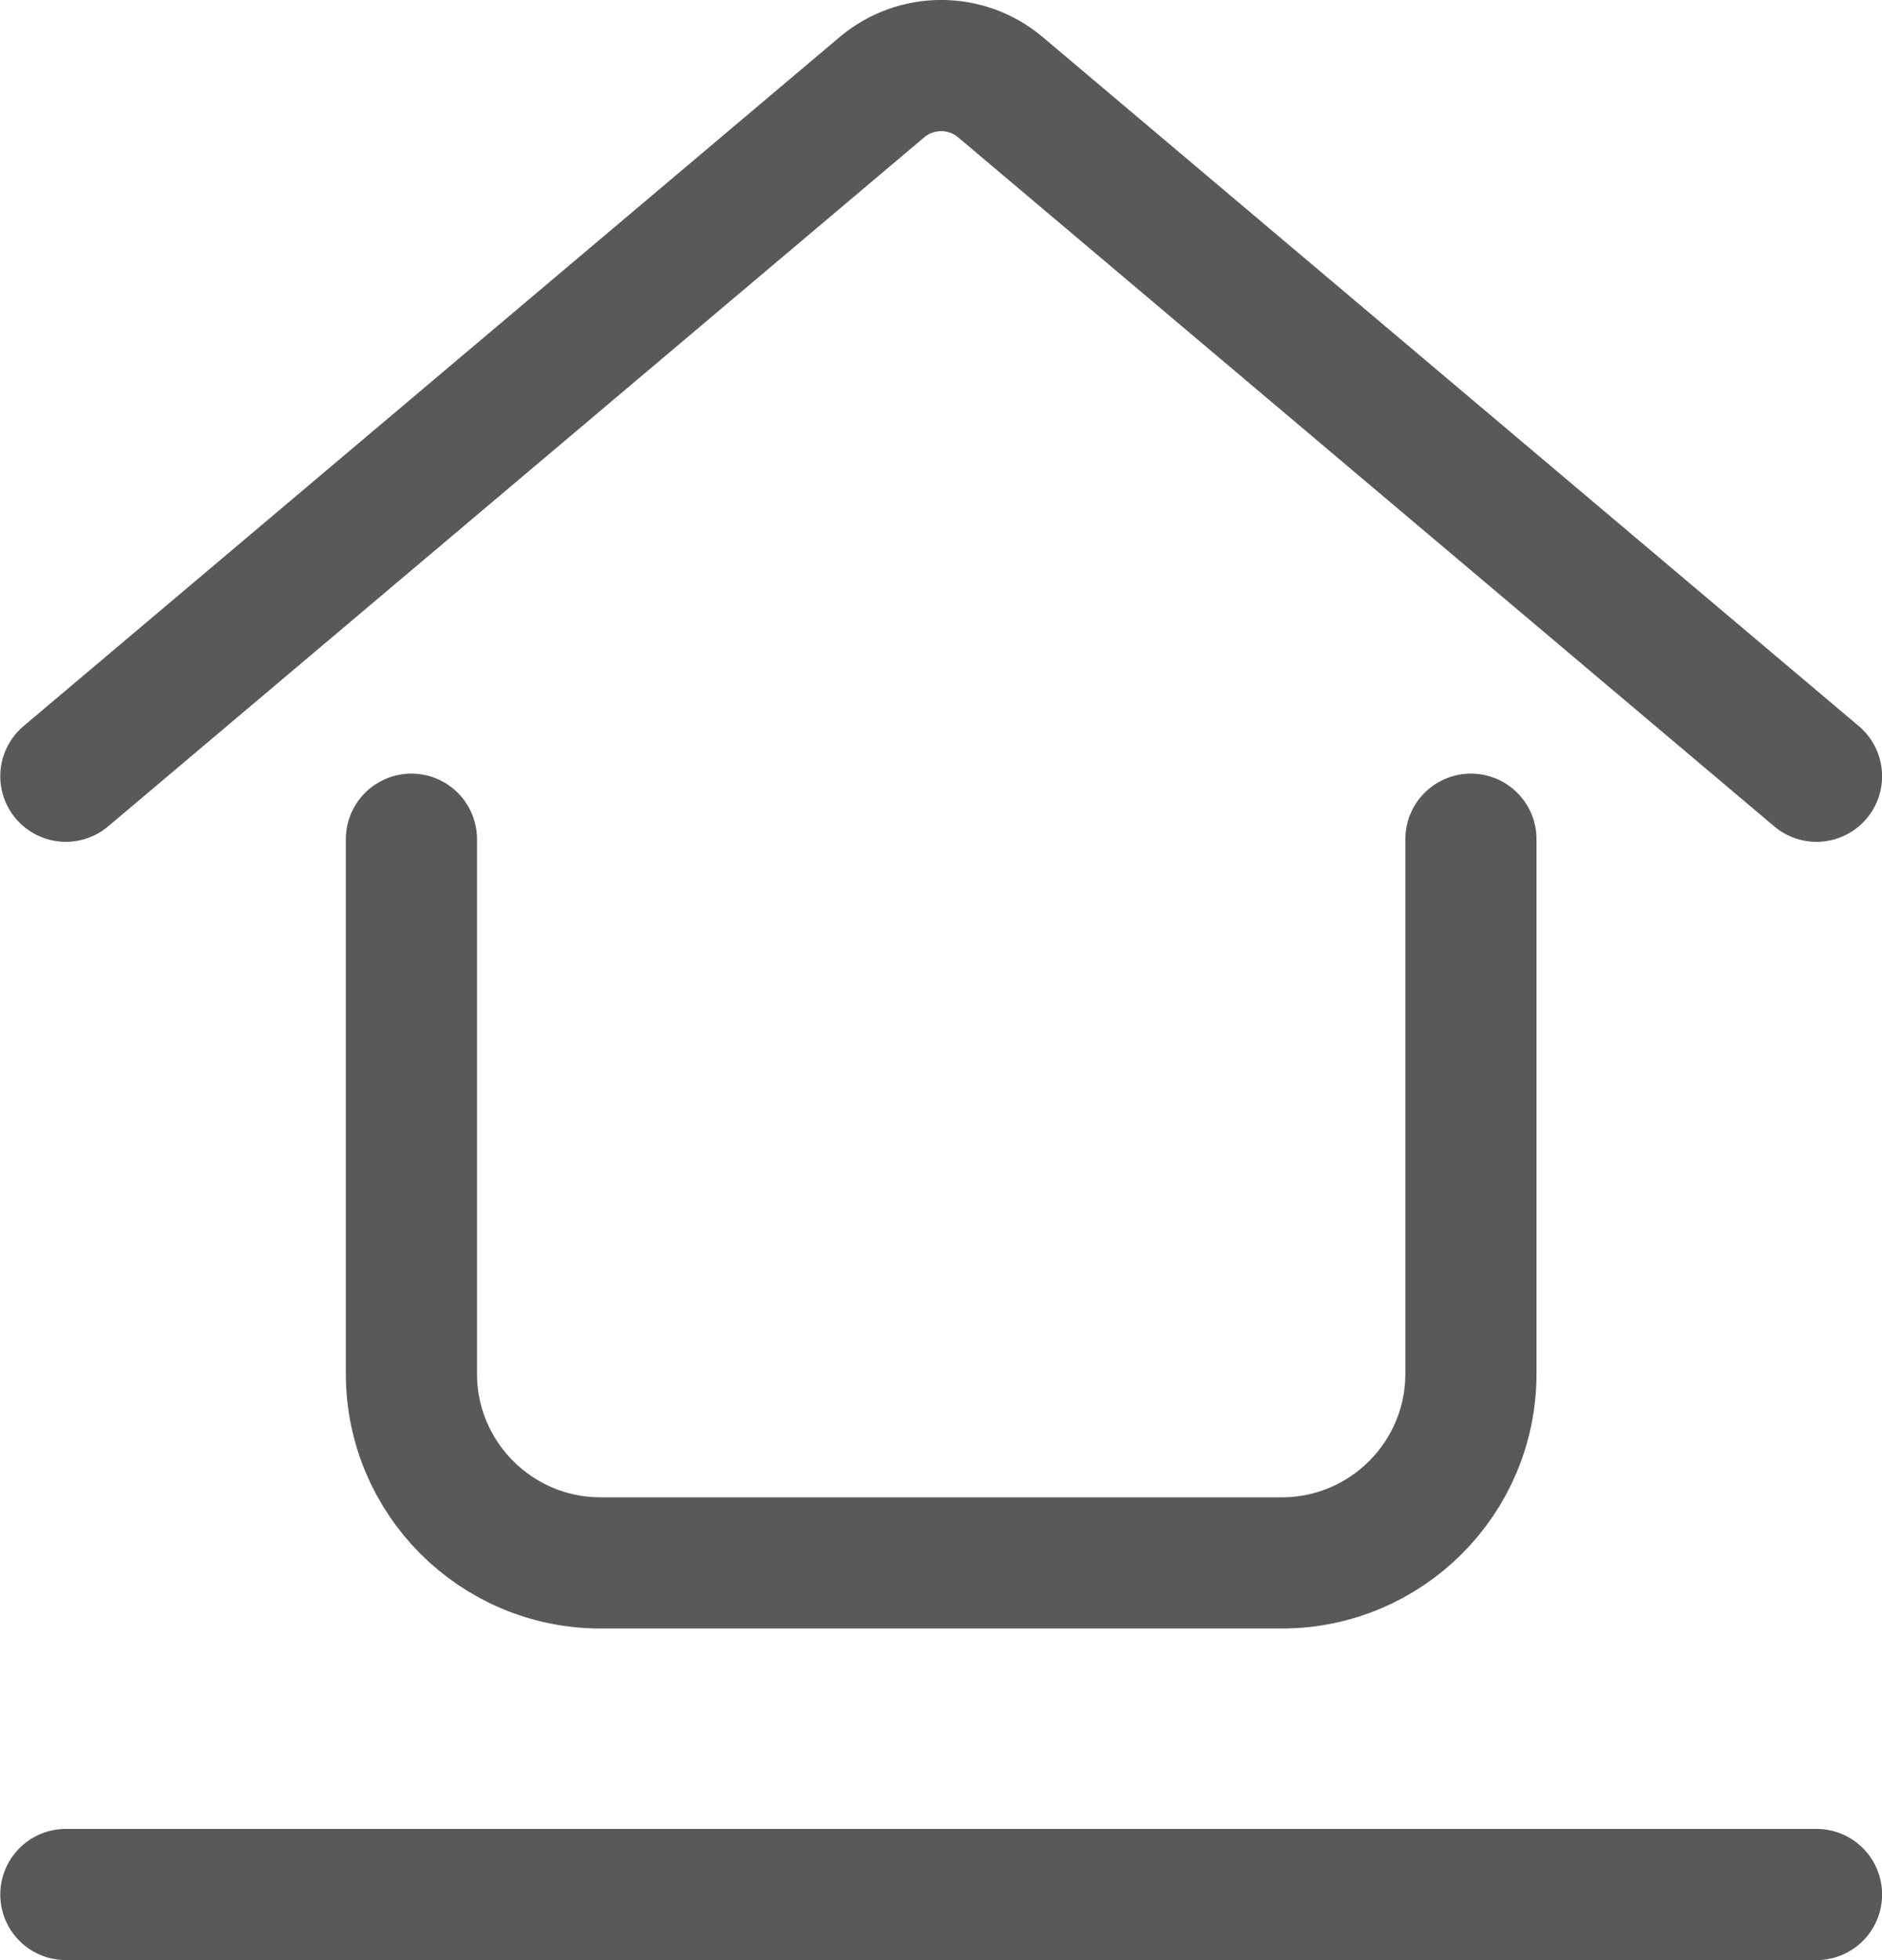
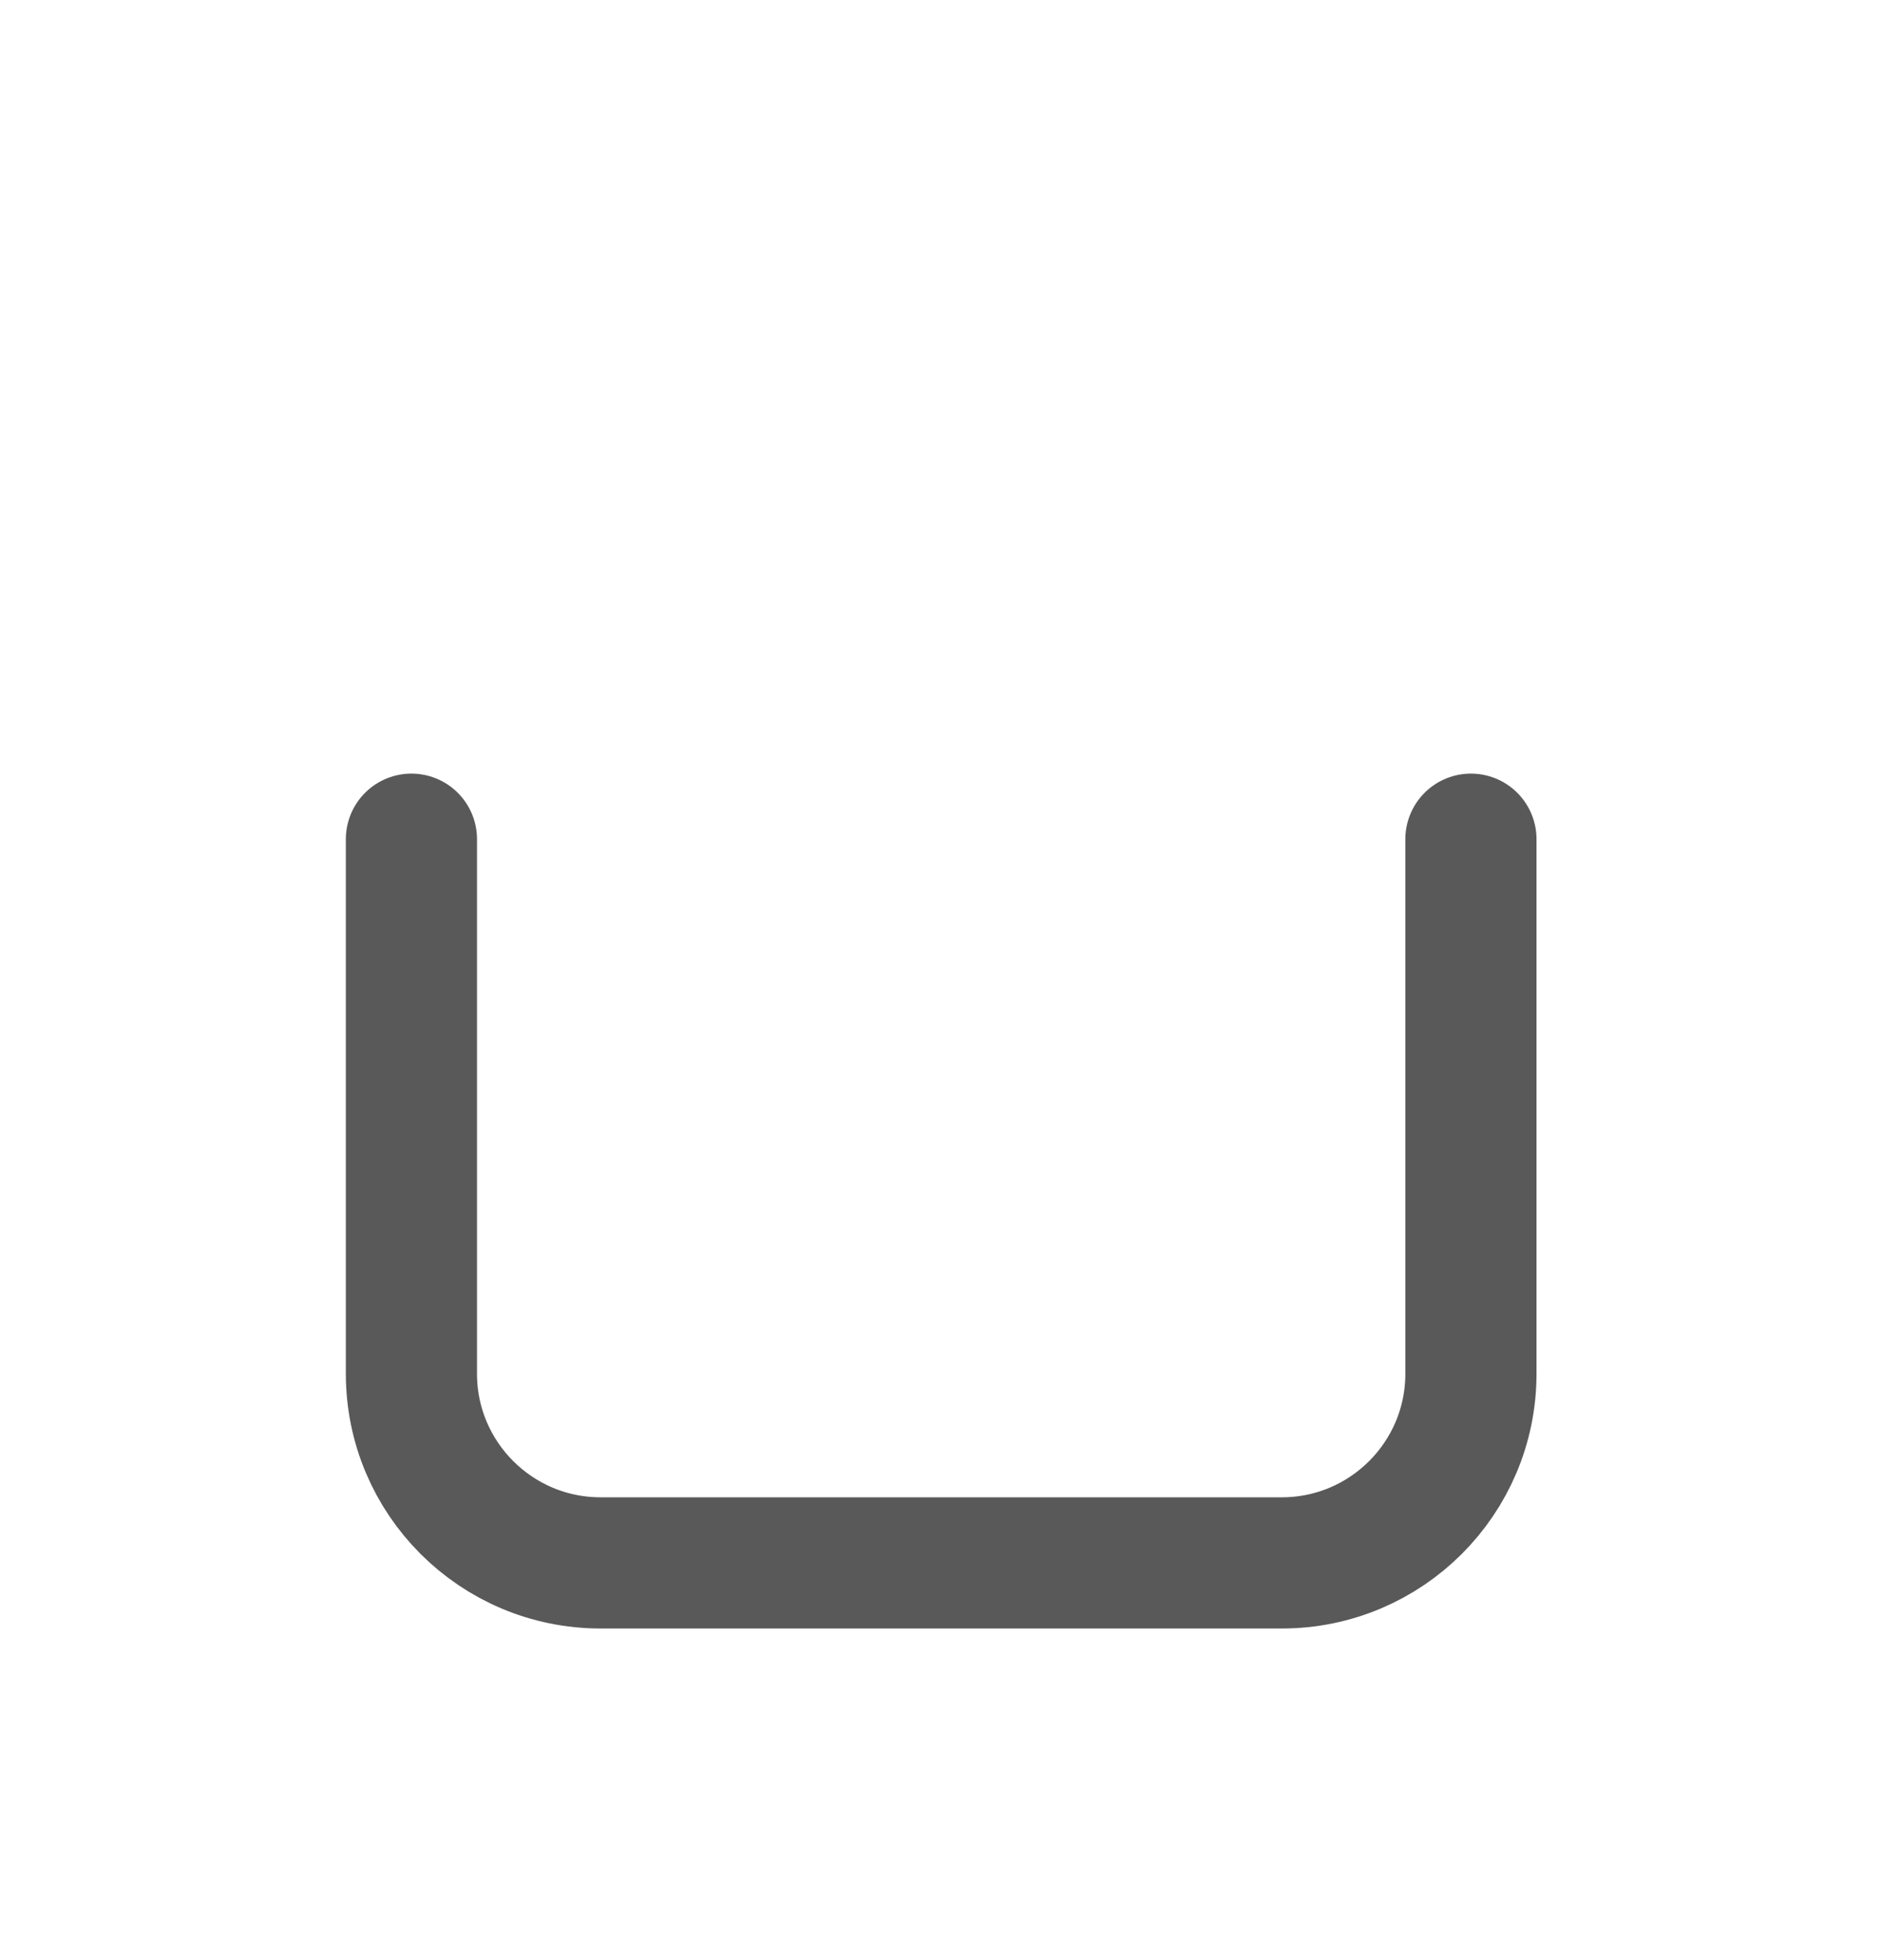
<svg xmlns="http://www.w3.org/2000/svg" width="100%" height="100%" viewBox="0 0 1842 1918" version="1.1" xml:space="preserve" style="fill-rule:evenodd;clip-rule:evenodd;stroke-linecap:round;stroke-linejoin:round;stroke-miterlimit:1.5;">
  <g id="g16" transform="matrix(2.054,0,0,2.054,-2681.41,-1764.44)">
    <g id="g10" transform="matrix(1,0,0,1,211.363,154.436)">
      <g id="g4" transform="matrix(1,0,0,1,63.241,254.567)">
        <path id="path2" d="M1226.9,849.816L1226.9,1104.47C1226.9,1154.2 1267.28,1194.58 1317.01,1194.58L1641.66,1194.58C1691.39,1194.58 1731.76,1154.2 1731.76,1104.47L1731.76,849.816" style="fill:none;stroke:rgb(89,89,89);stroke-width:62.5px;" />
      </g>
      <g id="g8" transform="matrix(1,0,0,1,54.963,294.567)">
-         <path id="path6" d="M1070.51,779.816C1070.51,779.816 1365.58,530.744 1459.36,451.583C1475.68,437.81 1499.55,437.81 1515.86,451.583C1609.64,530.744 1904.71,779.816 1904.71,779.816" style="fill:none;stroke:rgb(89,89,89);stroke-width:62.5px;" />
-       </g>
+         </g>
    </g>
    <g id="g14" transform="matrix(1,0,0,1,0,24)">
-       <path id="path12" d="M1336.84,1737.56L2171.04,1737.56" style="fill:none;stroke:rgb(89,89,89);stroke-width:62.5px;" />
-     </g>
+       </g>
  </g>
</svg>